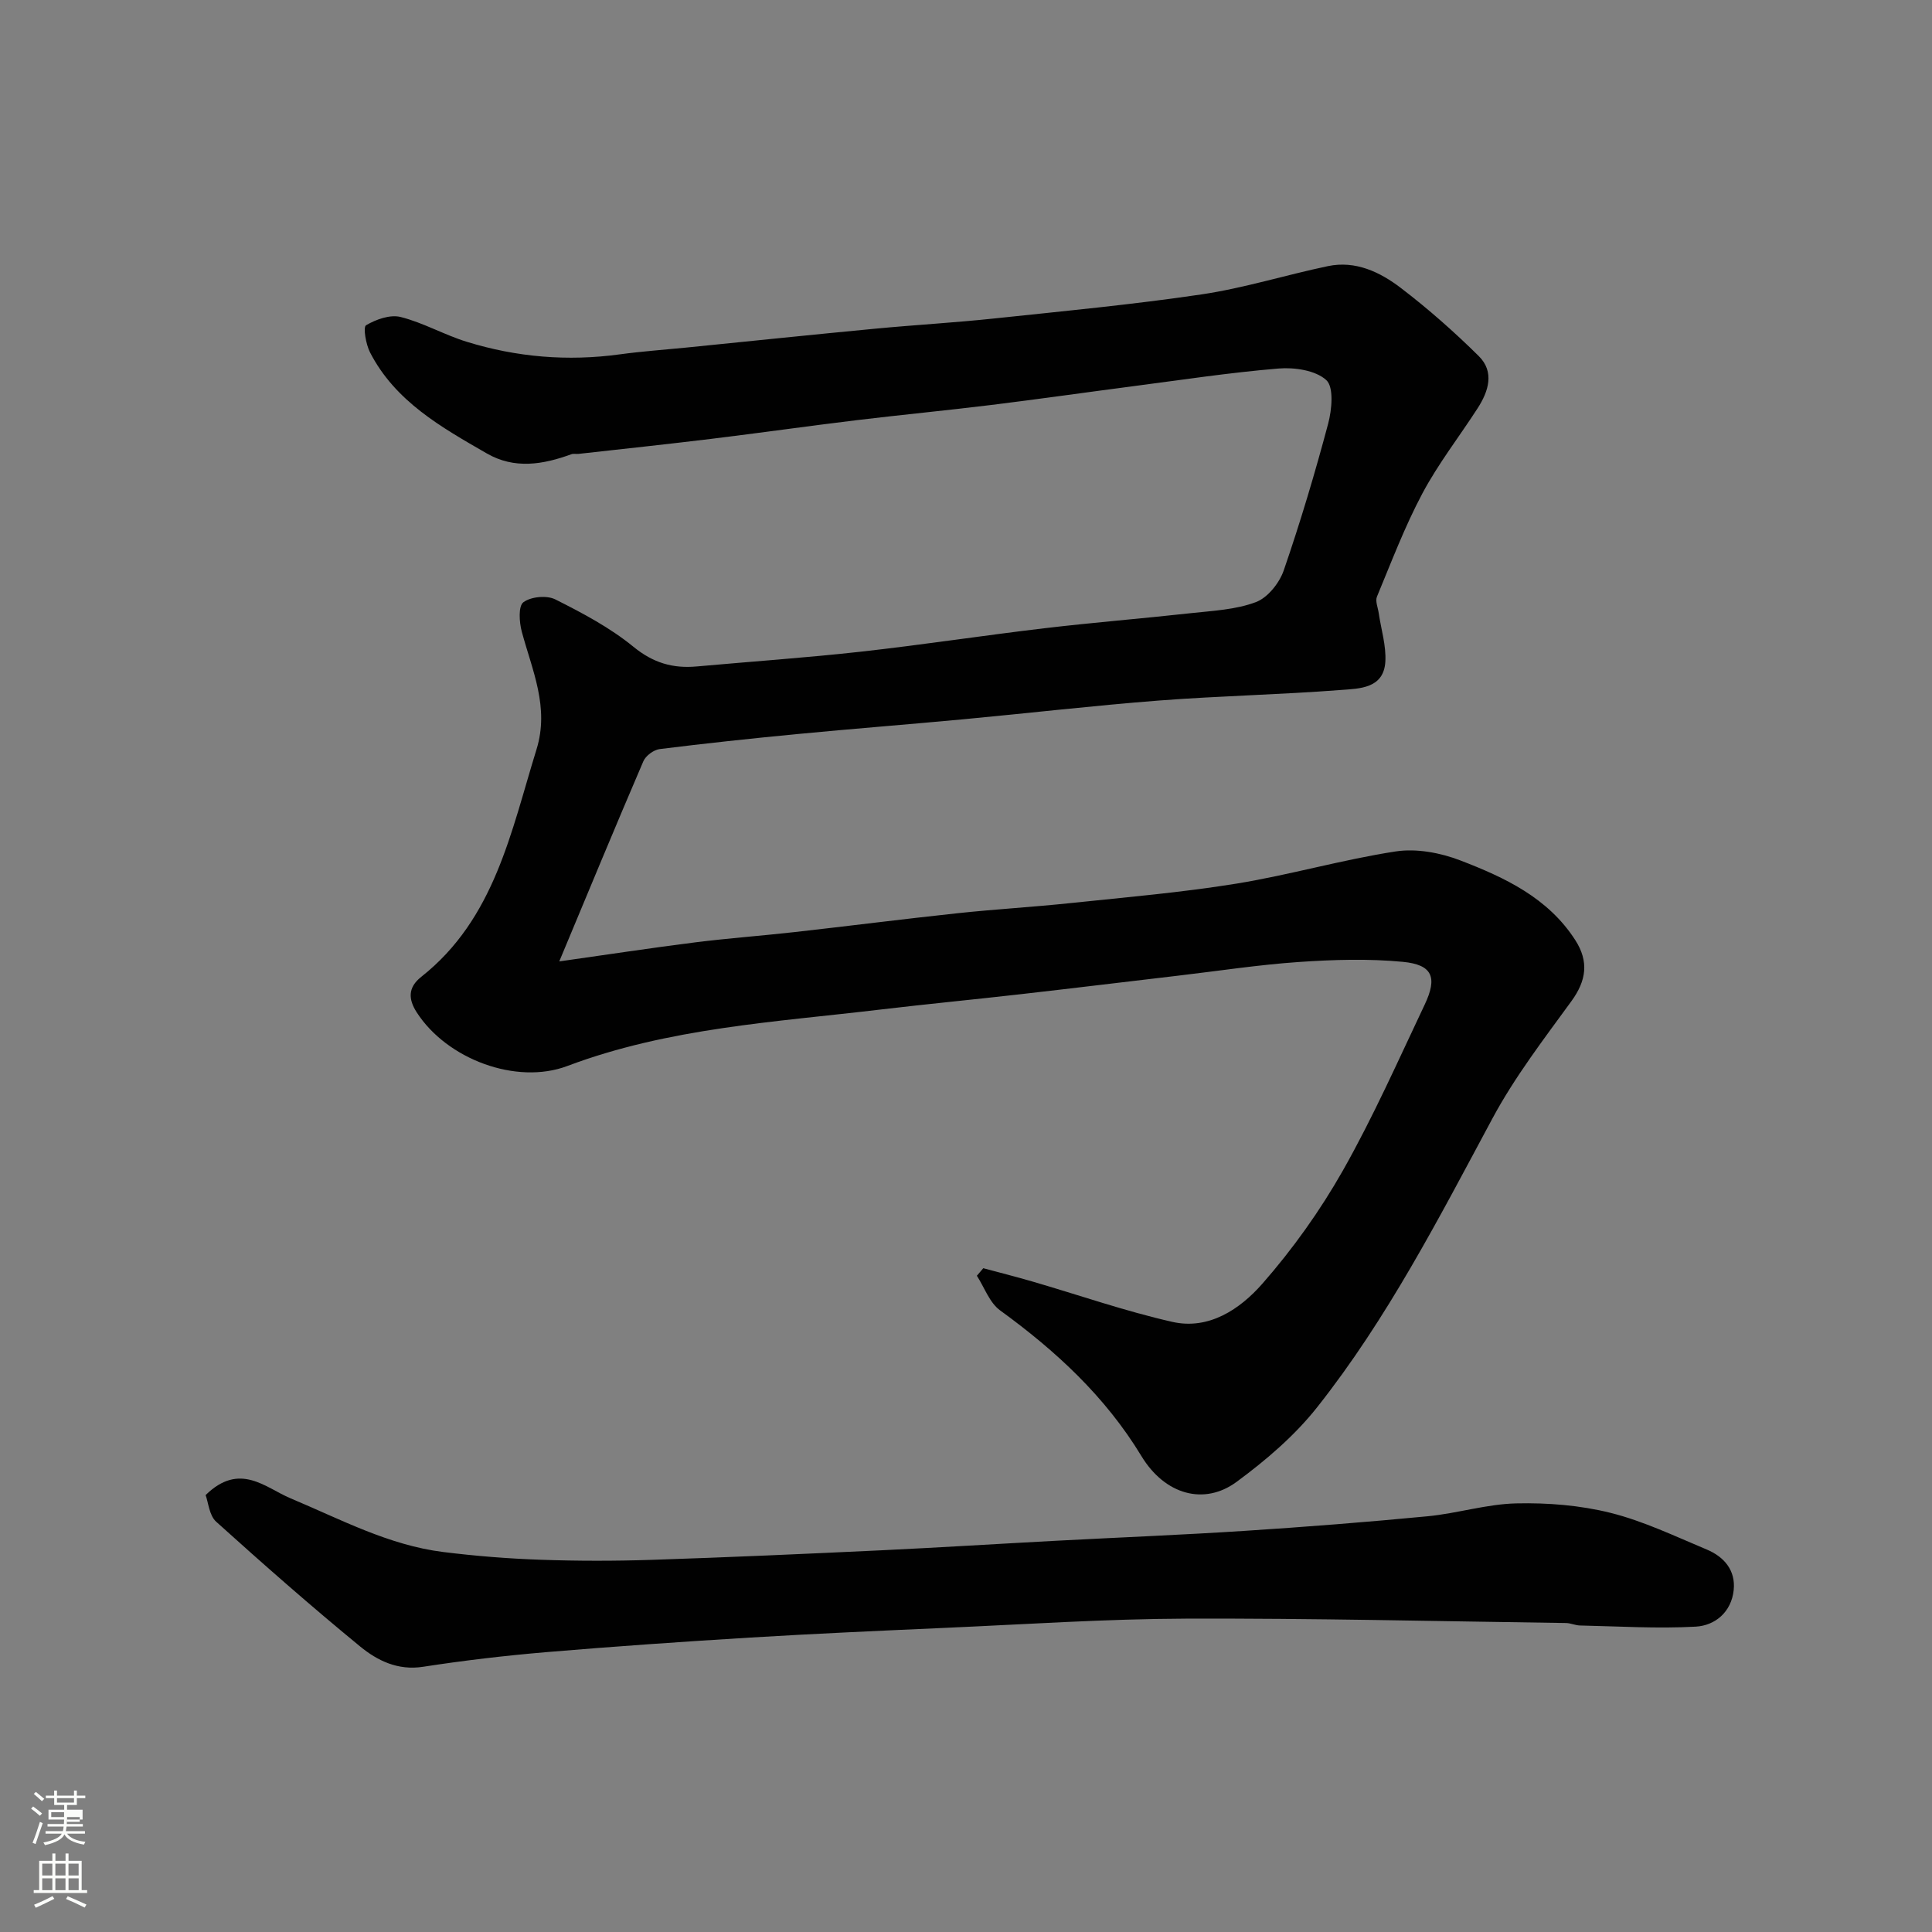
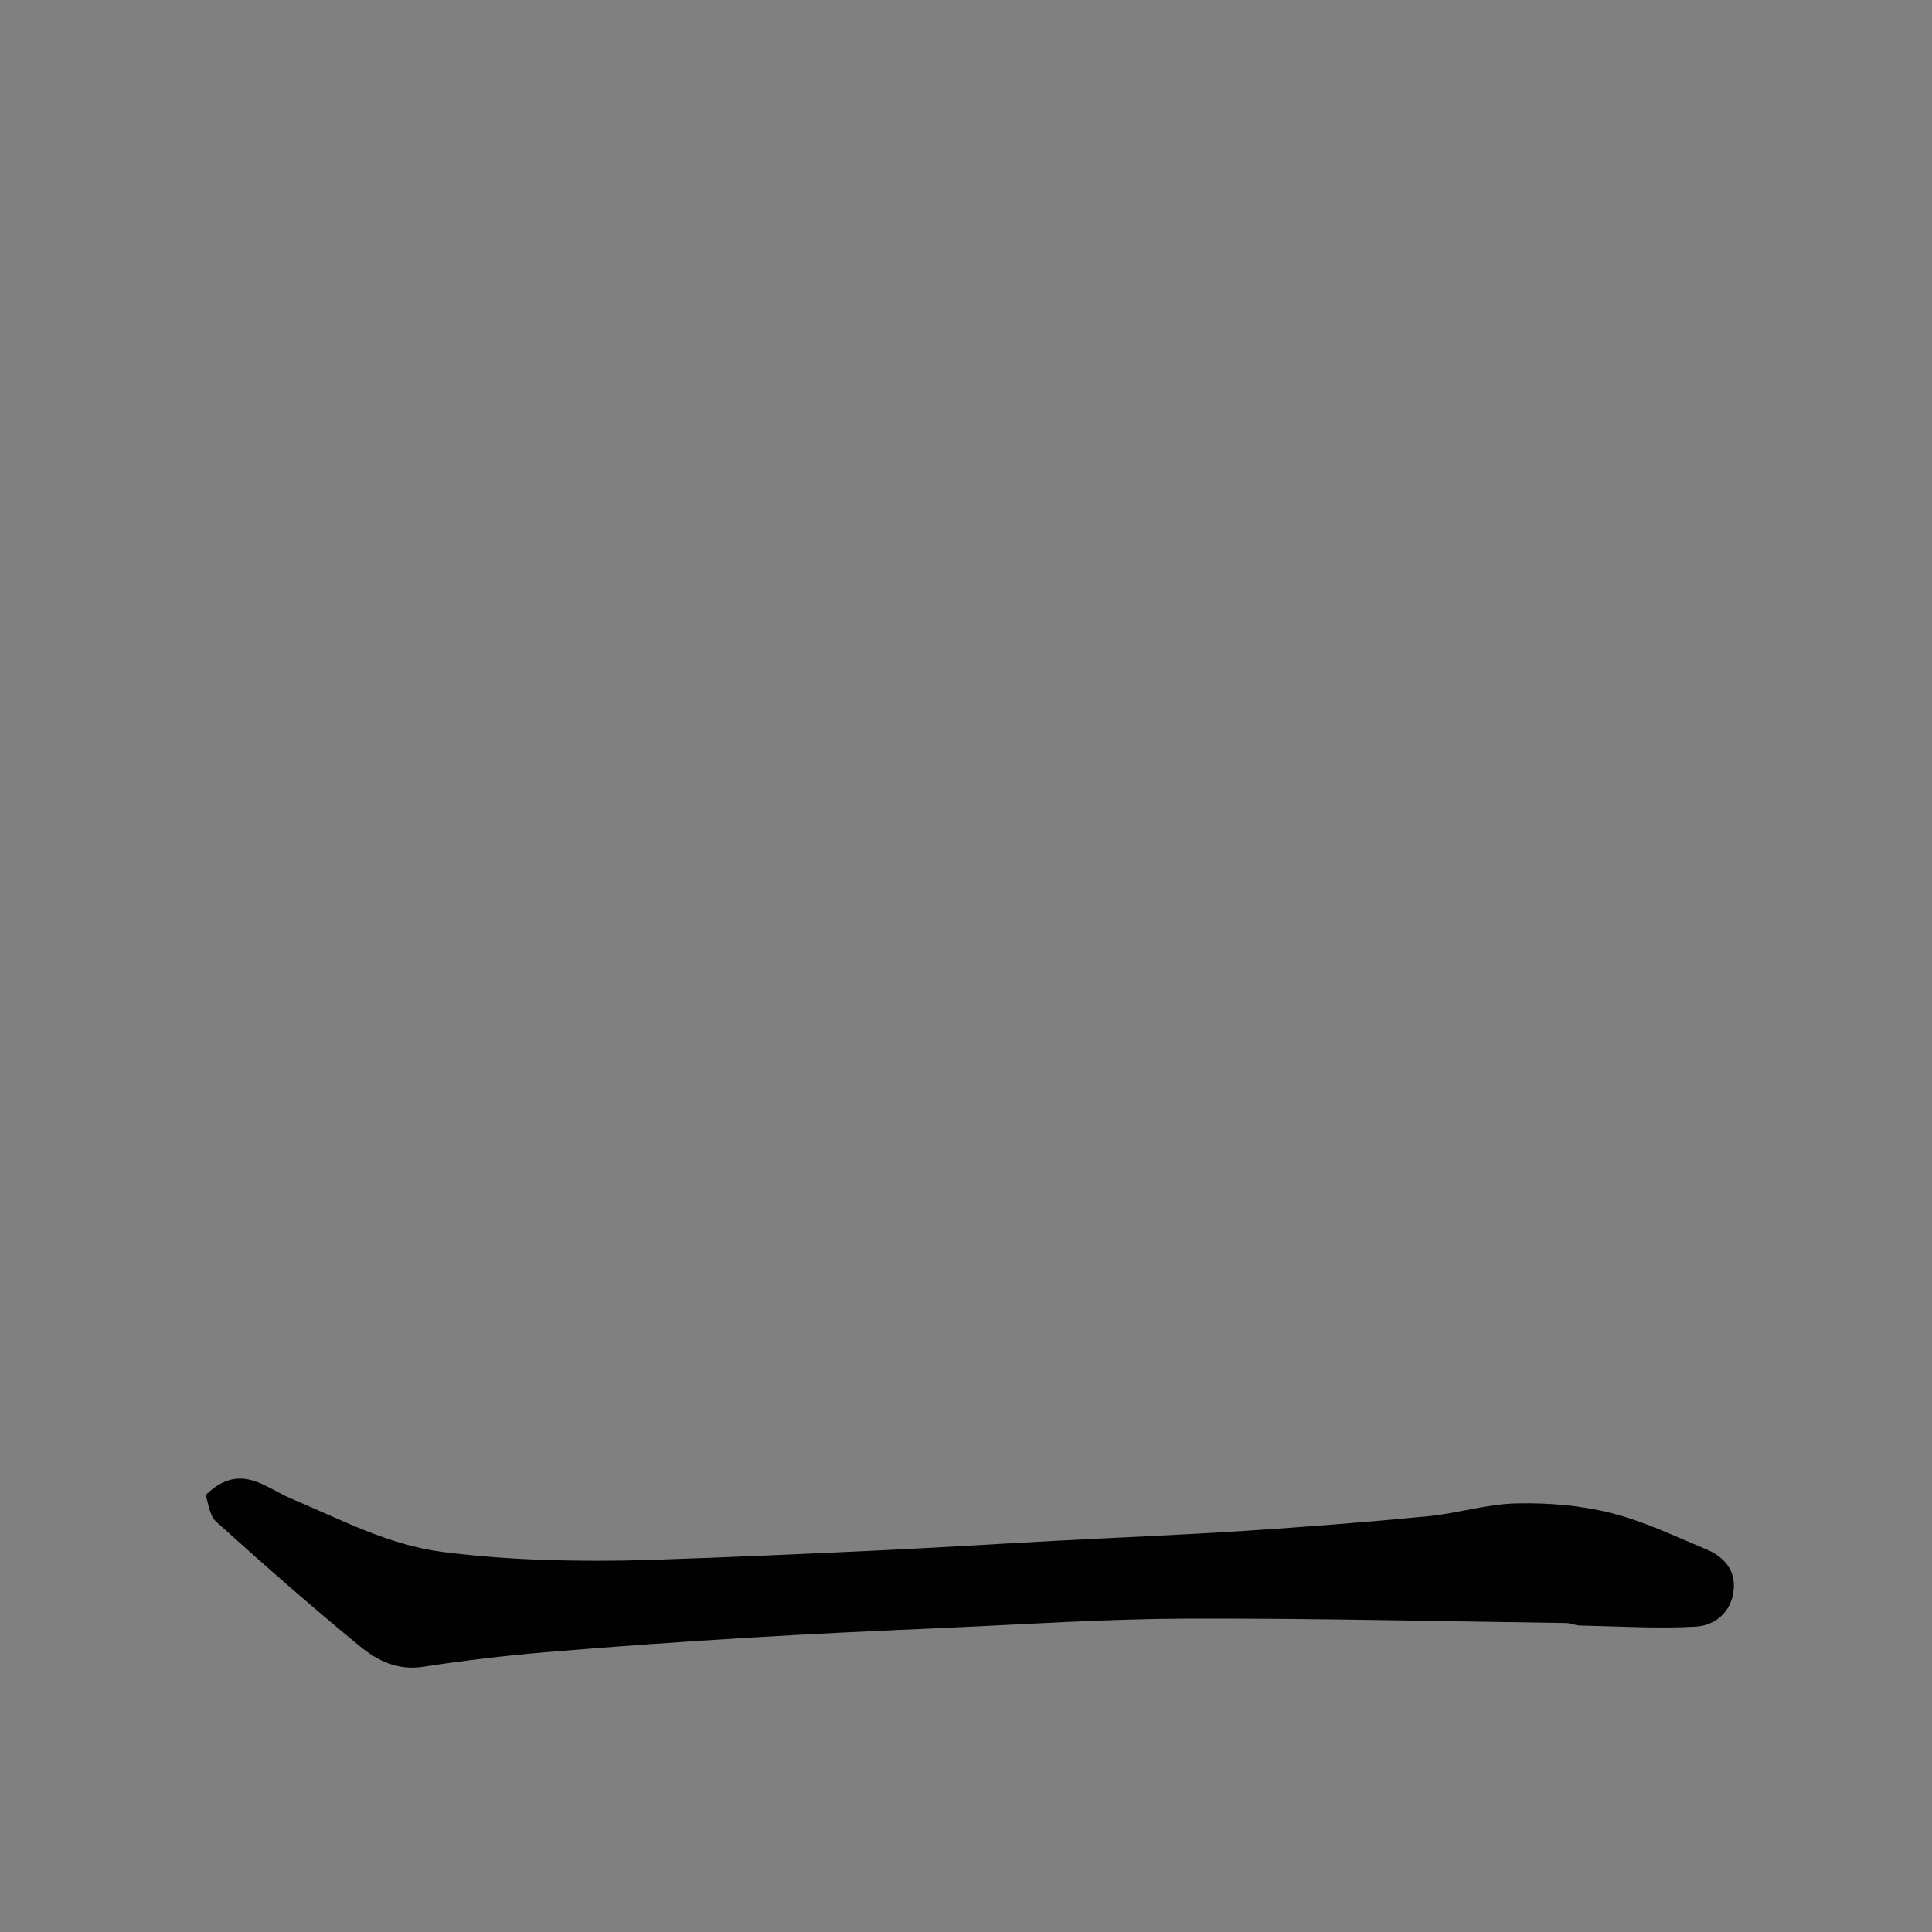
<svg xmlns="http://www.w3.org/2000/svg" enable-background="new 0 0 400 400" viewBox="0 0 400 400">
  <rect x="0" y="0" width="400" height="400" fill="#808080" stroke="none" />
-   <path d="m6.44 374.46.42-.45c.65.47 1.27.95 1.85 1.44l-.45.49c-.65-.56-1.25-1.06-1.82-1.48m.93 7.33-.63-.26c.55-1.36 1.05-2.8 1.52-4.33.19.1.38.19.59.27-.46 1.29-.95 2.73-1.48 4.32m-.38-10.38.44-.42c.43.34 1.01.82 1.74 1.44l-.49.49c-.53-.51-1.09-1.01-1.69-1.51m2.5.35h1.72v-1.04h.59v1.04h3.52v-1.04h.59v1.04h1.75v.53h-1.75v1.42h-2.03v.97h3.22v2.03h-3.24c0 .35-.01.66-.03.93h3.32v.53h-3.37c-.03.27-.08.58-.15.94h3.96v.53h-3.71c.67.92 1.93 1.48 3.79 1.68-.13.24-.23.44-.29.59-2.13-.38-3.48-1.08-4.04-2.12-.43.97-1.77 1.72-4.03 2.23-.09-.19-.2-.37-.33-.55 2.1-.42 3.37-1.03 3.81-1.83h-3.36v-.53h3.58c.08-.29.13-.61.16-.94h-3.33v-.53h3.39c.02-.27.04-.58.04-.93h-3.23v-2.03h3.25v-.97h-2.07v-1.42h-1.73zm1.12 3.44v1h2.65c.01-.3.02-.44.01-.4v-.25-.35zm1.19-2h3.52v-.91h-3.52zm4.71 3h-2.63v.59c0 .15-.01.28-.01.4h2.64v-1.99z" fill="#fbfcfa" />
-   <path d="m13.56 383.74h.63v1.52h2.72v6.07h1.13v.6h-11.06v-.6h1.13v-6.07h2.73v-1.52h.63v1.52h2.1v-1.52zm-2.69 8.83.38.56c-1.24.63-2.53 1.25-3.85 1.85-.1-.21-.21-.42-.34-.63 1.36-.55 2.63-1.15 3.81-1.78m-2.13-4.27h2.1v-2.45h-2.1zm0 3.04h2.1v-2.46h-2.1zm2.72-3.04h2.1v-2.45h-2.1zm0 3.04h2.1v-2.46h-2.1zm6.07 3.6c-1.41-.71-2.7-1.3-3.86-1.78l.35-.56c1.45.62 2.75 1.19 3.88 1.72zm-1.25-9.09h-2.1v2.45h2.1zm-2.09 5.49h2.1v-2.46h-2.1z" fill="#fbfcfa" />
  <g fill="#010101">
-     <path d="m115.79 199.05c9.76-1.38 18.92-2.78 28.11-3.94 6.84-.86 13.73-1.36 20.59-2.13 11.24-1.26 22.46-2.7 33.7-3.9 7.85-.84 15.74-1.29 23.59-2.12 11.41-1.2 22.87-2.18 34.18-4.01 11.07-1.8 21.92-4.97 33-6.67 4.3-.66 9.28.28 13.41 1.87 9.17 3.53 18.13 7.71 23.78 16.5 2.86 4.45 2.27 8.4-.79 12.61-5.75 7.9-11.77 15.74-16.37 24.31-11.06 20.59-21.74 41.4-36.29 59.79-4.66 5.89-10.61 10.98-16.7 15.46-6.67 4.9-14.81 2.68-19.68-5.35-7.5-12.37-17.73-21.79-29.26-30.17-2.19-1.59-3.24-4.74-4.81-7.17.44-.52.89-1.04 1.33-1.56 3.37.91 6.76 1.76 10.12 2.74 9.67 2.81 19.21 6.15 29.01 8.37 7.6 1.72 14.04-2.66 18.63-7.88 6.31-7.19 11.99-15.16 16.71-23.49 6.27-11.08 11.45-22.79 16.92-34.32 2.68-5.65 1.6-8.26-4.51-8.85-7.12-.68-14.38-.46-21.54.03-8.33.57-16.61 1.85-24.91 2.82-10.9 1.28-21.8 2.61-32.71 3.85-9.62 1.1-19.26 2.02-28.88 3.16-21.88 2.61-43.98 3.8-64.95 11.7-10.58 3.99-24.96-1.42-31.19-11.1-1.71-2.66-1.91-5.11.94-7.36 15.2-12.01 18.57-30.01 23.86-47.09 2.7-8.73-.9-16.37-3.05-24.37-.53-1.96-.74-5.29.33-6.09 1.55-1.16 4.84-1.48 6.61-.59 5.64 2.83 11.34 5.85 16.19 9.82 4.09 3.34 8.16 4.51 13.11 4.06 11.3-1.02 22.62-1.8 33.9-3.05 12.69-1.41 25.32-3.35 38-4.85 10.11-1.2 20.26-2.01 30.38-3.13 4.54-.5 9.28-.71 13.47-2.29 2.45-.92 4.87-3.96 5.77-6.58 3.44-9.99 6.47-20.15 9.19-30.36.77-2.9 1.21-7.57-.39-9.03-2.23-2.03-6.59-2.67-9.91-2.39-10.11.84-20.15 2.37-30.22 3.68-9.74 1.27-19.46 2.66-29.2 3.86-9.28 1.14-18.59 2.03-27.88 3.15-10.07 1.22-20.12 2.65-30.2 3.88-9.12 1.11-18.25 2.08-27.38 3.1-.5.06-1.05-.09-1.49.07-5.88 2.15-11.79 3.15-17.54-.17-9.39-5.41-18.93-10.75-24.16-20.91-.86-1.68-1.47-5.24-.82-5.62 2.06-1.22 4.99-2.26 7.16-1.71 4.69 1.18 9.03 3.7 13.68 5.13 10.32 3.19 20.89 4.08 31.65 2.61 4.55-.62 9.15-.95 13.72-1.4 13.07-1.31 26.13-2.68 39.21-3.92 8.19-.78 16.41-1.24 24.59-2.11 14.34-1.52 28.72-2.88 42.98-4.99 8.81-1.31 17.41-4.02 26.15-5.85 5.72-1.2 10.78 1.22 15.09 4.51 5.67 4.33 11.06 9.09 16.13 14.1 3.32 3.28 2.05 7.29-.22 10.81-3.8 5.89-8.16 11.48-11.44 17.64-3.65 6.86-6.42 14.19-9.41 21.38-.38.92.21 2.26.37 3.4.49 3.36 1.57 6.75 1.37 10.06-.34 5.59-5.41 5.56-9.18 5.85-12.51.97-25.08 1.22-37.59 2.18-13.59 1.05-27.14 2.63-40.71 3.9-11.46 1.07-22.94 1.96-34.39 3.06-9.47.91-18.94 1.92-28.38 3.1-1.24.16-2.88 1.38-3.37 2.52-5.84 13.59-11.48 27.24-17.41 41.44z" />
    <path d="m42.57 309.54c7.07-6.94 12.4-1.5 17.56.66 10.36 4.34 20.33 9.72 31.66 11.13 6.68.83 13.42 1.37 20.15 1.6 7.65.27 15.33.27 22.98.02 15.86-.52 31.72-1.23 47.58-1.98 12.03-.57 24.06-1.33 36.09-1.97 13.03-.69 26.06-1.21 39.08-2.05 12.64-.82 25.27-1.81 37.88-3.02 6.16-.59 12.25-2.53 18.39-2.67 6.5-.15 13.21.39 19.5 1.96 6.85 1.71 13.36 4.85 19.92 7.59 3.59 1.5 6.02 4.31 5.58 8.42-.48 4.51-3.82 7.32-7.87 7.55-7.95.44-15.96-.07-23.94-.24-.97-.02-1.92-.49-2.89-.51-26.25-.36-52.5-1-78.75-.91-16.53.06-33.05 1.17-49.57 1.9-13.53.6-27.06 1.2-40.58 2.02-14.14.86-28.27 1.84-42.38 3.03-8.48.72-16.96 1.72-25.37 3.02-5.22.81-9.44-1.27-13.01-4.19-10.17-8.34-20.06-17.04-29.83-25.85-1.43-1.3-1.61-3.97-2.18-5.51z" />
  </g>
</svg>